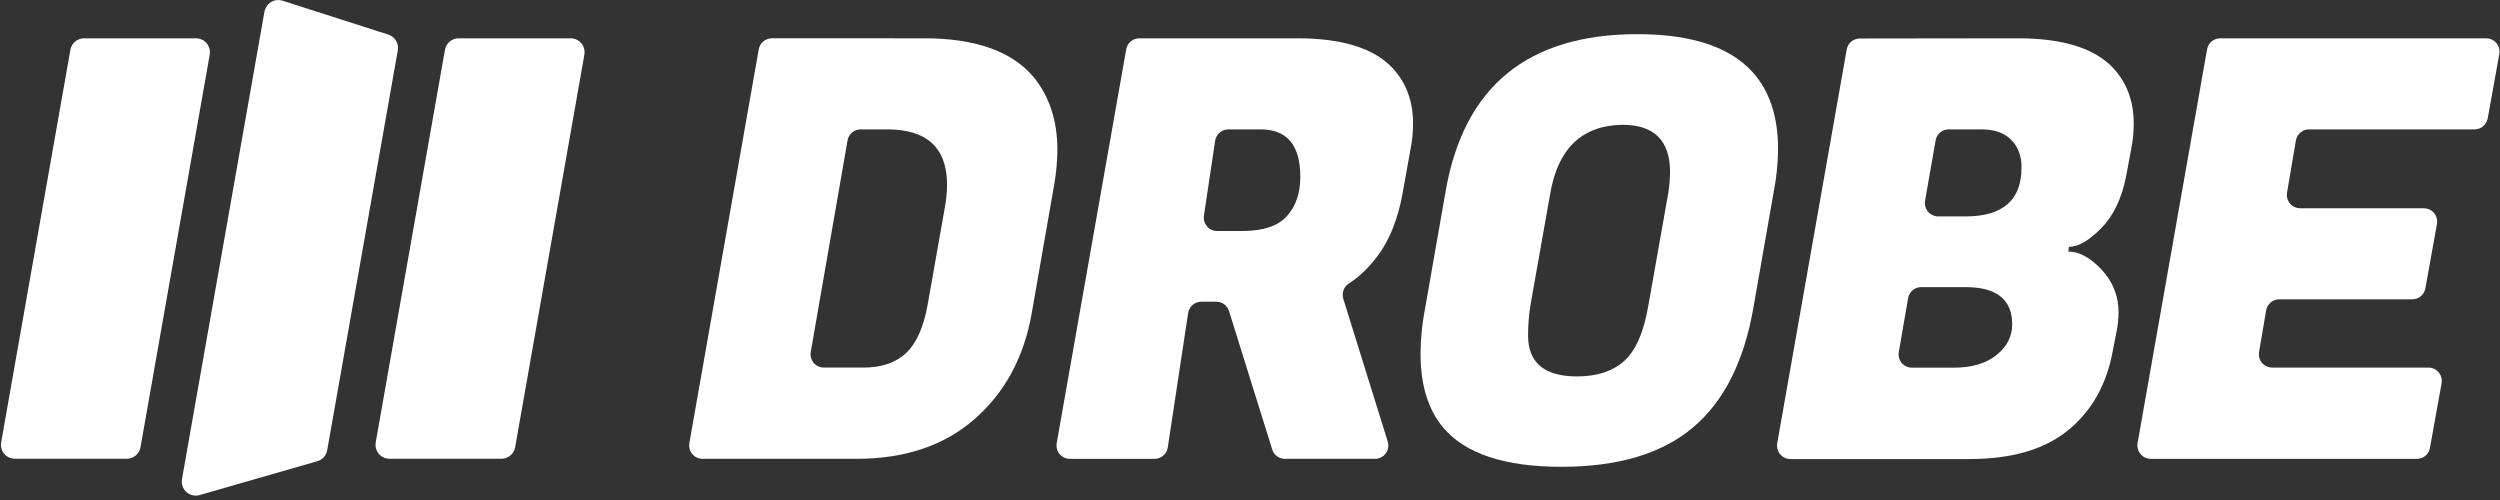
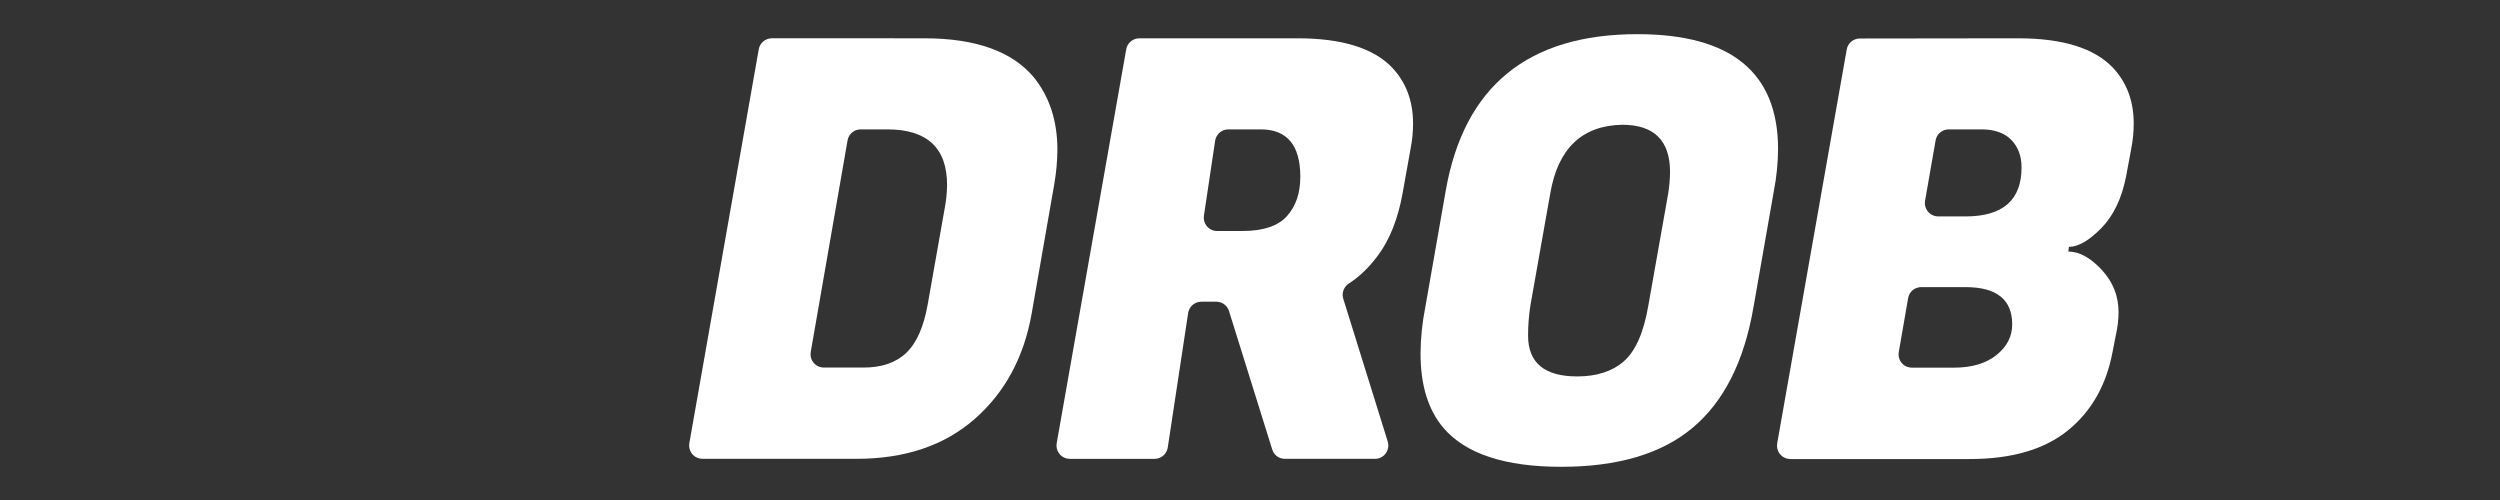
<svg xmlns="http://www.w3.org/2000/svg" height="40" viewBox="0 0 200 40" width="200">
  <rect x="0" y="0" width="200" height="40" fill="#333333" stroke="none" />
  <g fill="#fff">
    <path d="m73.942 3.064c4.08 0 6.995 1.032 8.736 3.088 1.276 1.56 1.914 3.505 1.914 5.837-.008.89-.087 1.78-.236 2.662l-1.82 10.421c-.622 3.521-2.15 6.341-4.577 8.46-2.426 2.119-5.577 3.174-9.445 3.174h-12.32c-.591 0-1.063-.481-1.063-1.063 0-.063.008-.126.016-.189l5.553-31.508c.087-.512.536-.882 1.048-.882zm-2.946 7.286h-2.143c-.52 0-.961.37-1.048.882l-2.946 16.928c-.102.583.284 1.134.866 1.229.063.008.118.016.181.016h3.174c1.465 0 2.607-.394 3.434-1.189s1.394-2.095 1.709-3.899l1.355-7.664c.118-.614.181-1.245.189-1.867-.008-2.954-1.599-4.435-4.774-4.435z" />
    <path d="m103.797 3.064c3.553 0 6.073.78 7.57 2.34 1.119 1.182 1.678 2.678 1.678 4.482 0 .662-.063 1.315-.189 1.961l-.654 3.647c-.37 2.024-1.024 3.663-1.938 4.907-.717.969-1.489 1.725-2.332 2.261-.417.26-.614.764-.473 1.229l3.56 11.43c.173.559-.134 1.158-.693 1.339-.102.032-.213.047-.323.047h-7.208c-.465 0-.882-.299-1.016-.748l-3.458-11.075c-.142-.449-.551-.748-1.016-.748h-1.197c-.528 0-.977.386-1.056.906l-1.631 10.76c-.079.52-.528.906-1.056.906h-6.782c-.591 0-1.063-.481-1.063-1.063 0-.063.008-.126.016-.189l5.561-31.508c.087-.504.528-.882 1.048-.882zm-2.946 7.286h-2.584c-.528 0-.977.386-1.056.914l-.898 5.994c-.087.583.315 1.126.898 1.213.055.008.102.008.158.008h2.032c1.654 0 2.836-.394 3.553-1.189.717-.796 1.071-1.843 1.071-3.151 0-2.521-1.056-3.789-3.174-3.789z" />
    <path d="m130.989 2.733c7.507 0 11.256 3.072 11.256 9.2-.008 1.111-.118 2.221-.331 3.316l-1.638 9.342c-.748 4.332-2.371 7.538-4.86 9.626s-5.994 3.127-10.516 3.127c-4.514 0-7.664-1.04-9.437-3.127-1.213-1.434-1.82-3.411-1.82-5.931.008-1.237.134-2.473.378-3.694l1.638-9.342c1.465-8.342 6.577-12.517 15.329-12.517zm-1.079 26.168c.929-.811 1.591-2.3 1.961-4.482l1.591-8.972c.087-.559.134-1.119.142-1.686 0-2.521-1.276-3.781-3.828-3.781-3.206.063-5.128 1.883-5.75 5.467l-1.591 8.972c-.126.803-.189 1.615-.189 2.426 0 2.182 1.315 3.269 3.931 3.269 1.56 0 2.804-.402 3.734-1.213z" />
    <path d="m161.449 3.064c3.553 0 6.073.78 7.57 2.34 1.119 1.182 1.678 2.678 1.678 4.482 0 .662-.063 1.315-.189 1.961l-.417 2.245c-.347 1.772-1.008 3.159-1.985 4.159-.985 1-1.843 1.497-2.592 1.497l-.047.378c.874 0 1.757.481 2.662 1.449.906.969 1.355 2.103 1.355 3.411-.008.567-.063 1.126-.189 1.686l-.284 1.449c-.496 2.678-1.694 4.781-3.576 6.31s-4.506 2.292-7.869 2.292h-14.336c-.591 0-1.063-.473-1.071-1.063 0-.063.008-.126.016-.189l5.561-31.508c.087-.512.536-.882 1.048-.882zm-4.206 19.905h-3.545c-.52 0-.961.37-1.048.882l-.748 4.317c-.102.583.284 1.134.866 1.229.063.008.118.016.181.016h3.356c1.434 0 2.568-.331 3.411-1.008.843-.67 1.26-1.489 1.26-2.45 0-1.993-1.245-2.985-3.734-2.985zm-1.347-12.619c-.52 0-.961.37-1.048.882l-.843 4.829c-.102.583.284 1.134.866 1.237.063.008.126.016.181.016h2.19c2.993 0 4.482-1.308 4.482-3.923 0-.906-.276-1.638-.819-2.198-.544-.559-1.347-.843-2.403-.843z" />
-     <path d="m193.352 36.707h-21.292c-.591 0-1.063-.473-1.071-1.063 0-.063.008-.126.016-.189l5.561-31.508c.087-.512.536-.882 1.048-.882h21.284c.591 0 1.063.481 1.063 1.063 0 .063-.008.126-.016.189l-.929 5.16c-.095.504-.536.874-1.048.874h-13.249c-.52 0-.961.378-1.048.89l-.709 4.175c-.102.583.291 1.134.874 1.229.063.008.118.016.181.016h9.894c.591 0 1.063.481 1.063 1.063 0 .063-.008.126-.016.189l-.929 5.16c-.095.512-.536.874-1.056.874h-10.634c-.52 0-.961.378-1.048.882l-.567 3.332c-.102.583.291 1.134.866 1.229.063.008.118.016.181.016h12.509c.591 0 1.063.481 1.063 1.063 0 .063-.008.126-.016.189l-.929 5.16c-.079.52-.528.89-1.048.89z" />
-     <path d="m31.059 2.765-8.46-2.71c-.591-.189-1.213.134-1.402.725-.016.047-.024.095-.039.142l-6.601 37.416c-.11.607.299 1.189.906 1.292.165.032.339.024.504-.024l9.421-2.71c.41-.118.717-.457.788-.882l5.648-31.989c.095-.551-.228-1.087-.764-1.26z" />
-     <path d="m15.675 3.064h-8.941c-.544 0-1.008.386-1.103.922l-5.538 31.406c-.11.607.299 1.189.906 1.292.063.008.134.016.197.016h8.941c.544 0 1.008-.386 1.103-.922l5.538-31.406c.11-.607-.299-1.189-.906-1.292-.063-.008-.134-.016-.197-.016z" />
-     <path d="m45.64 3.064h-8.941c-.544 0-1.008.386-1.103.922l-5.538 31.406c-.11.607.299 1.189.906 1.292.063.008.134.016.197.016h8.948c.544 0 1.008-.386 1.103-.922l5.538-31.406c.11-.607-.299-1.189-.906-1.292-.071-.008-.142-.016-.205-.016z" />
  </g>
</svg>